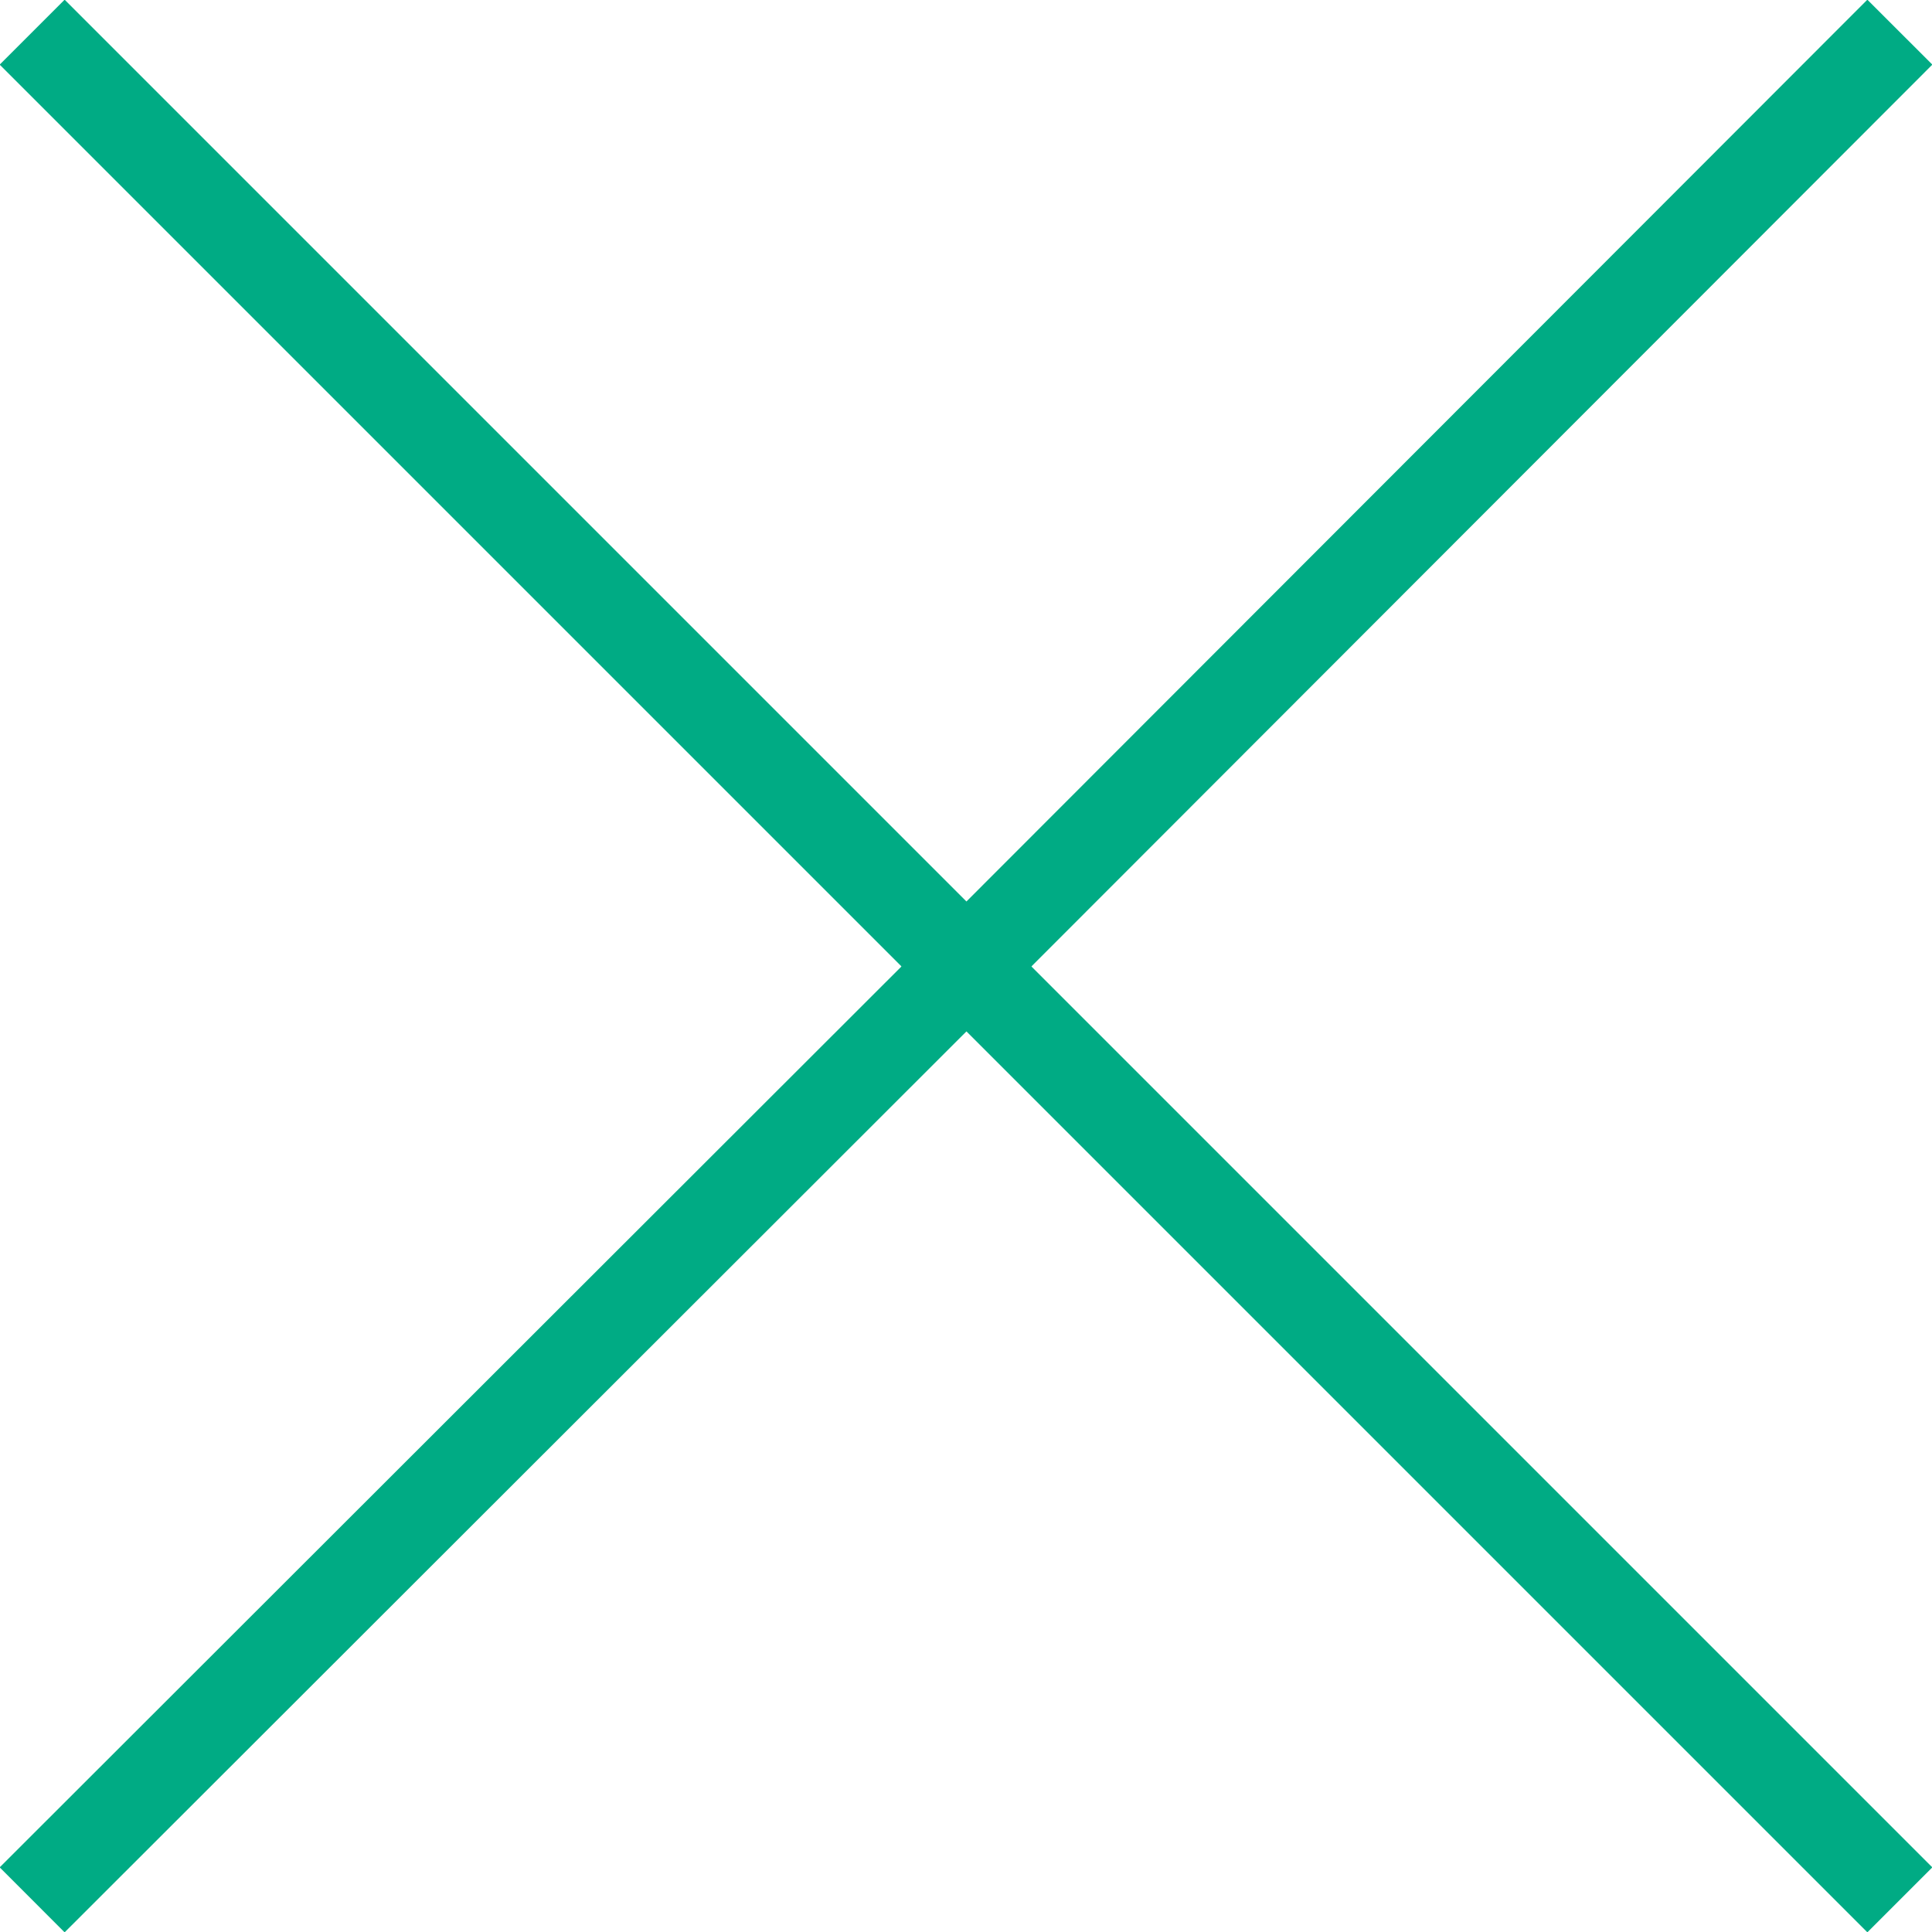
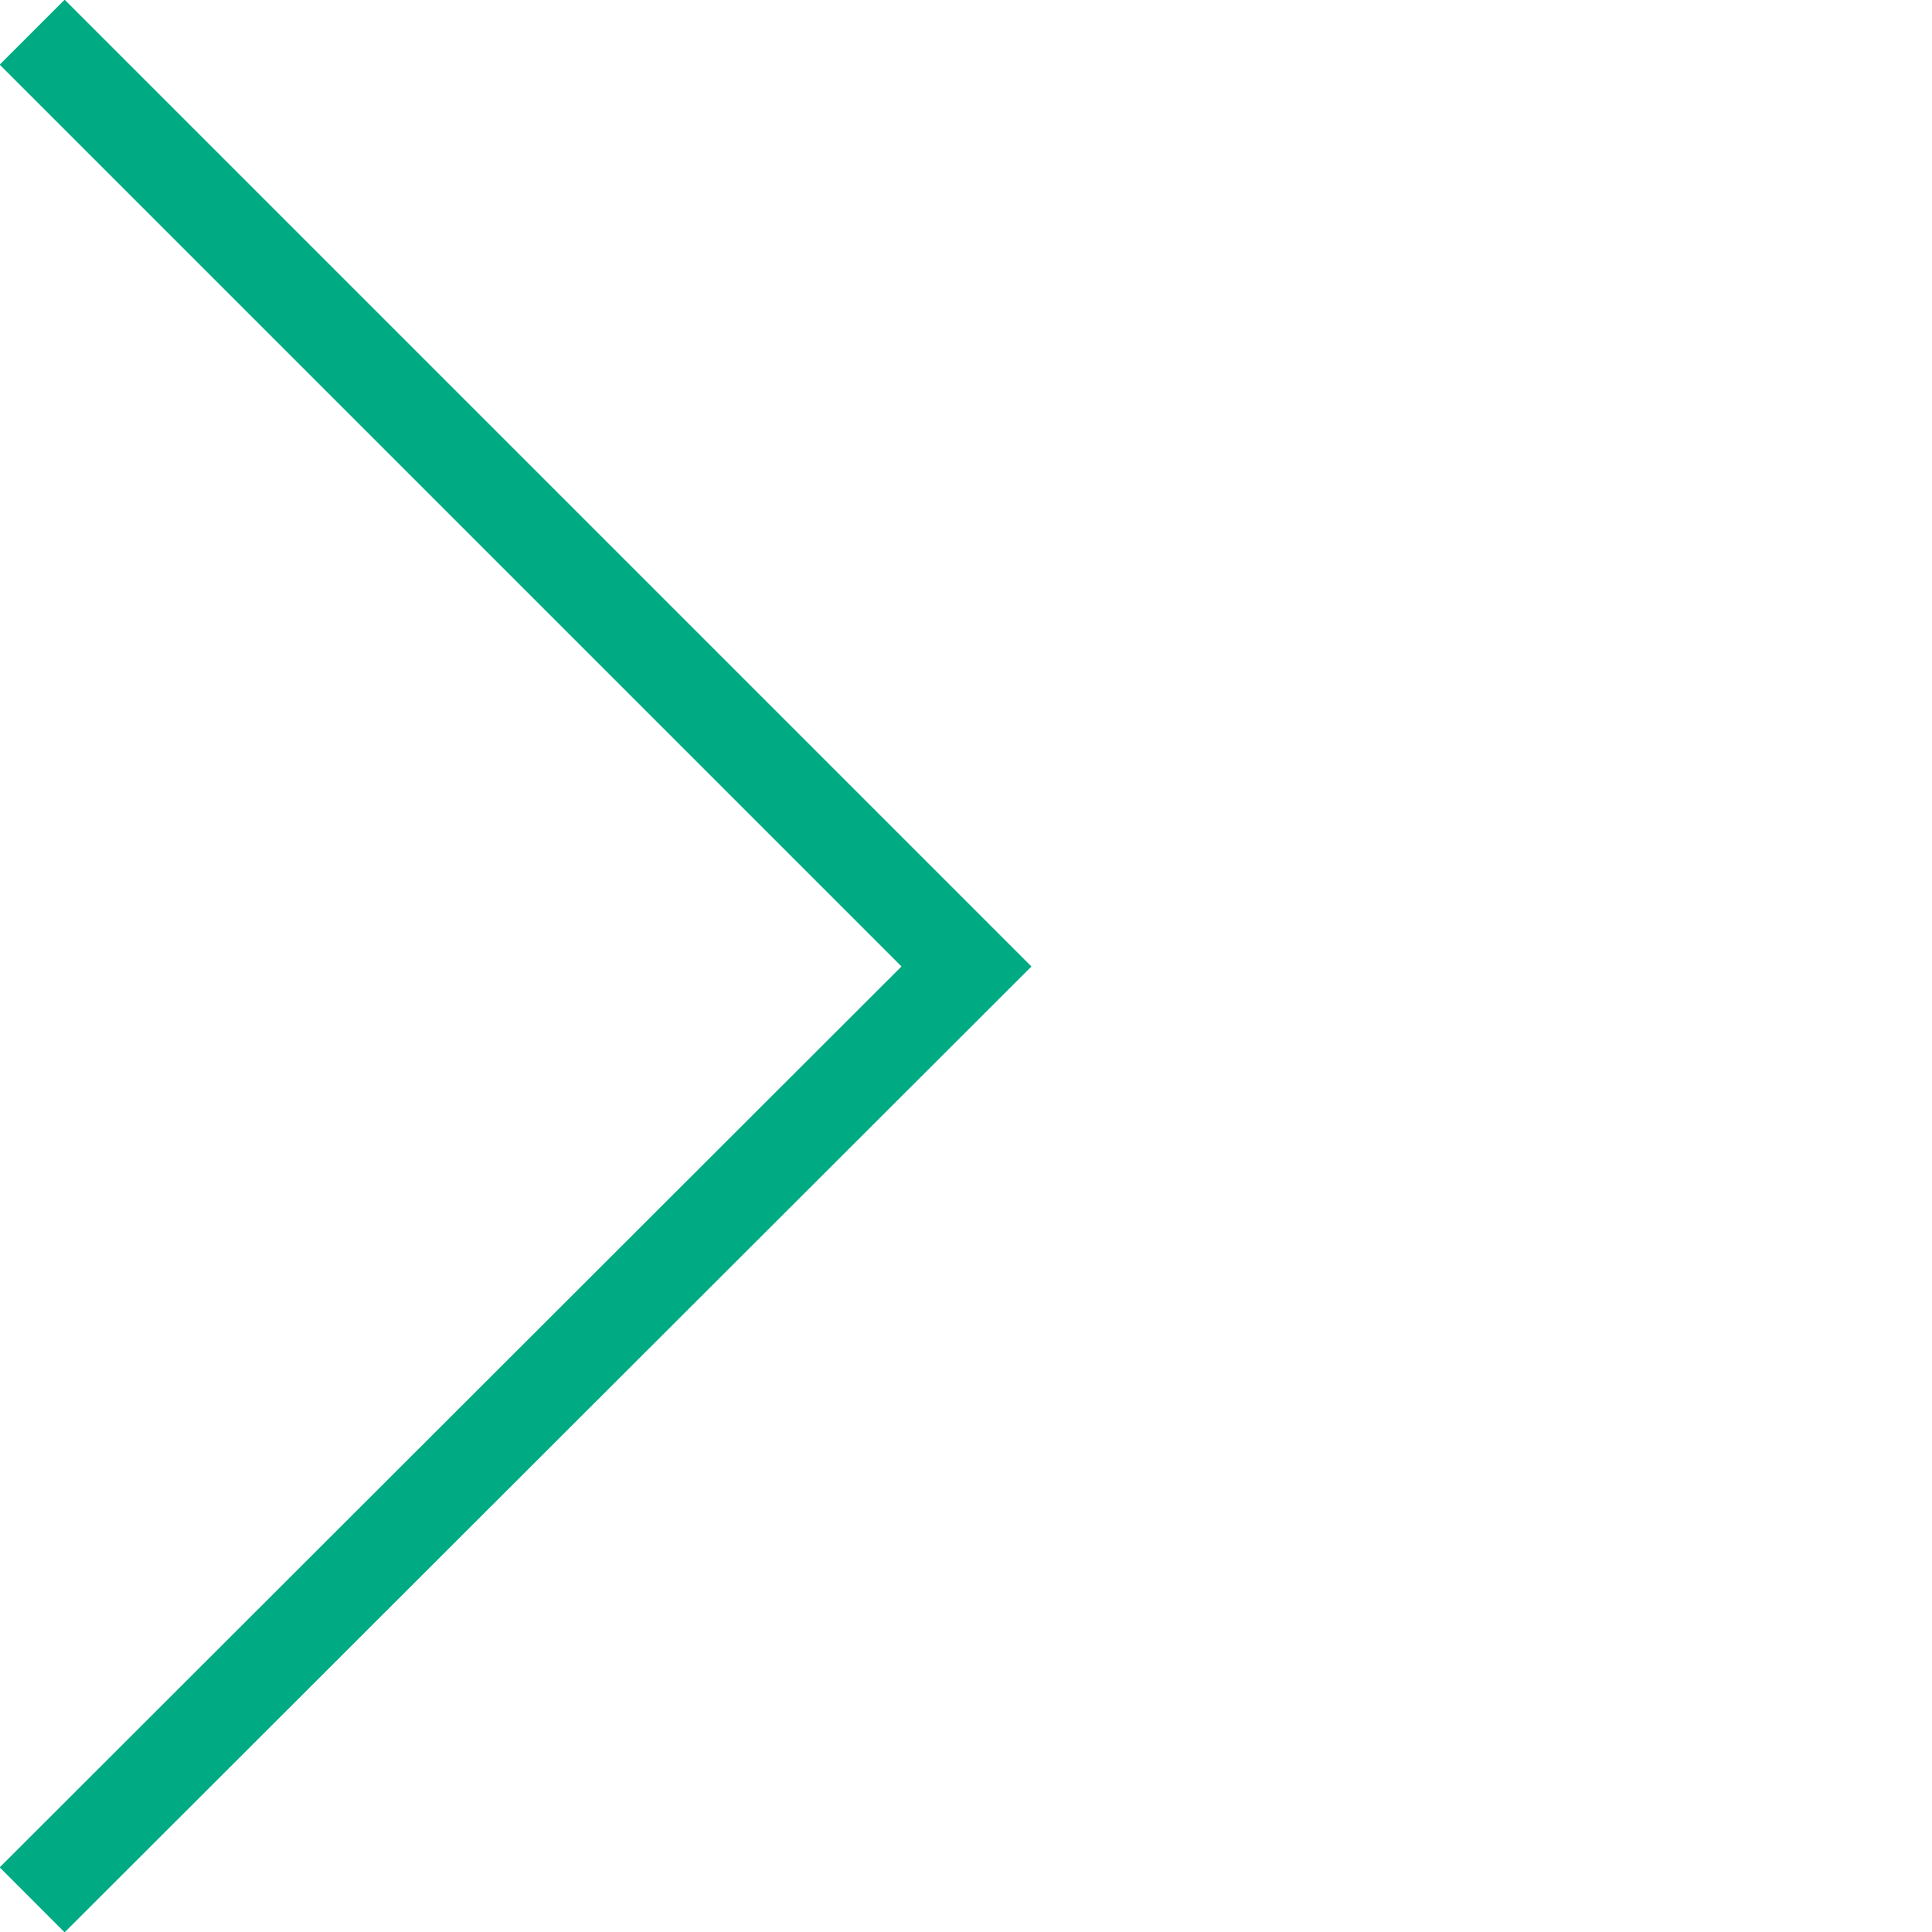
<svg xmlns="http://www.w3.org/2000/svg" id="uuid-89d6fe50-db9a-475d-8d71-bc91373e397f" data-name="Layer 2" viewBox="0 0 21.03 21.03">
  <g id="uuid-dba6817b-9d5a-40b8-b551-ef944555e709" data-name="Capa 1">
    <polyline points=".35 .35 10.52 10.52 .35 20.68" style="fill: none; stroke: #00ab84; stroke-miterlimit: 10;" />
-     <polyline points="20.68 20.68 10.52 10.52 20.68 .35" style="fill: none; stroke: #00ab84; stroke-miterlimit: 10;" />
  </g>
</svg>